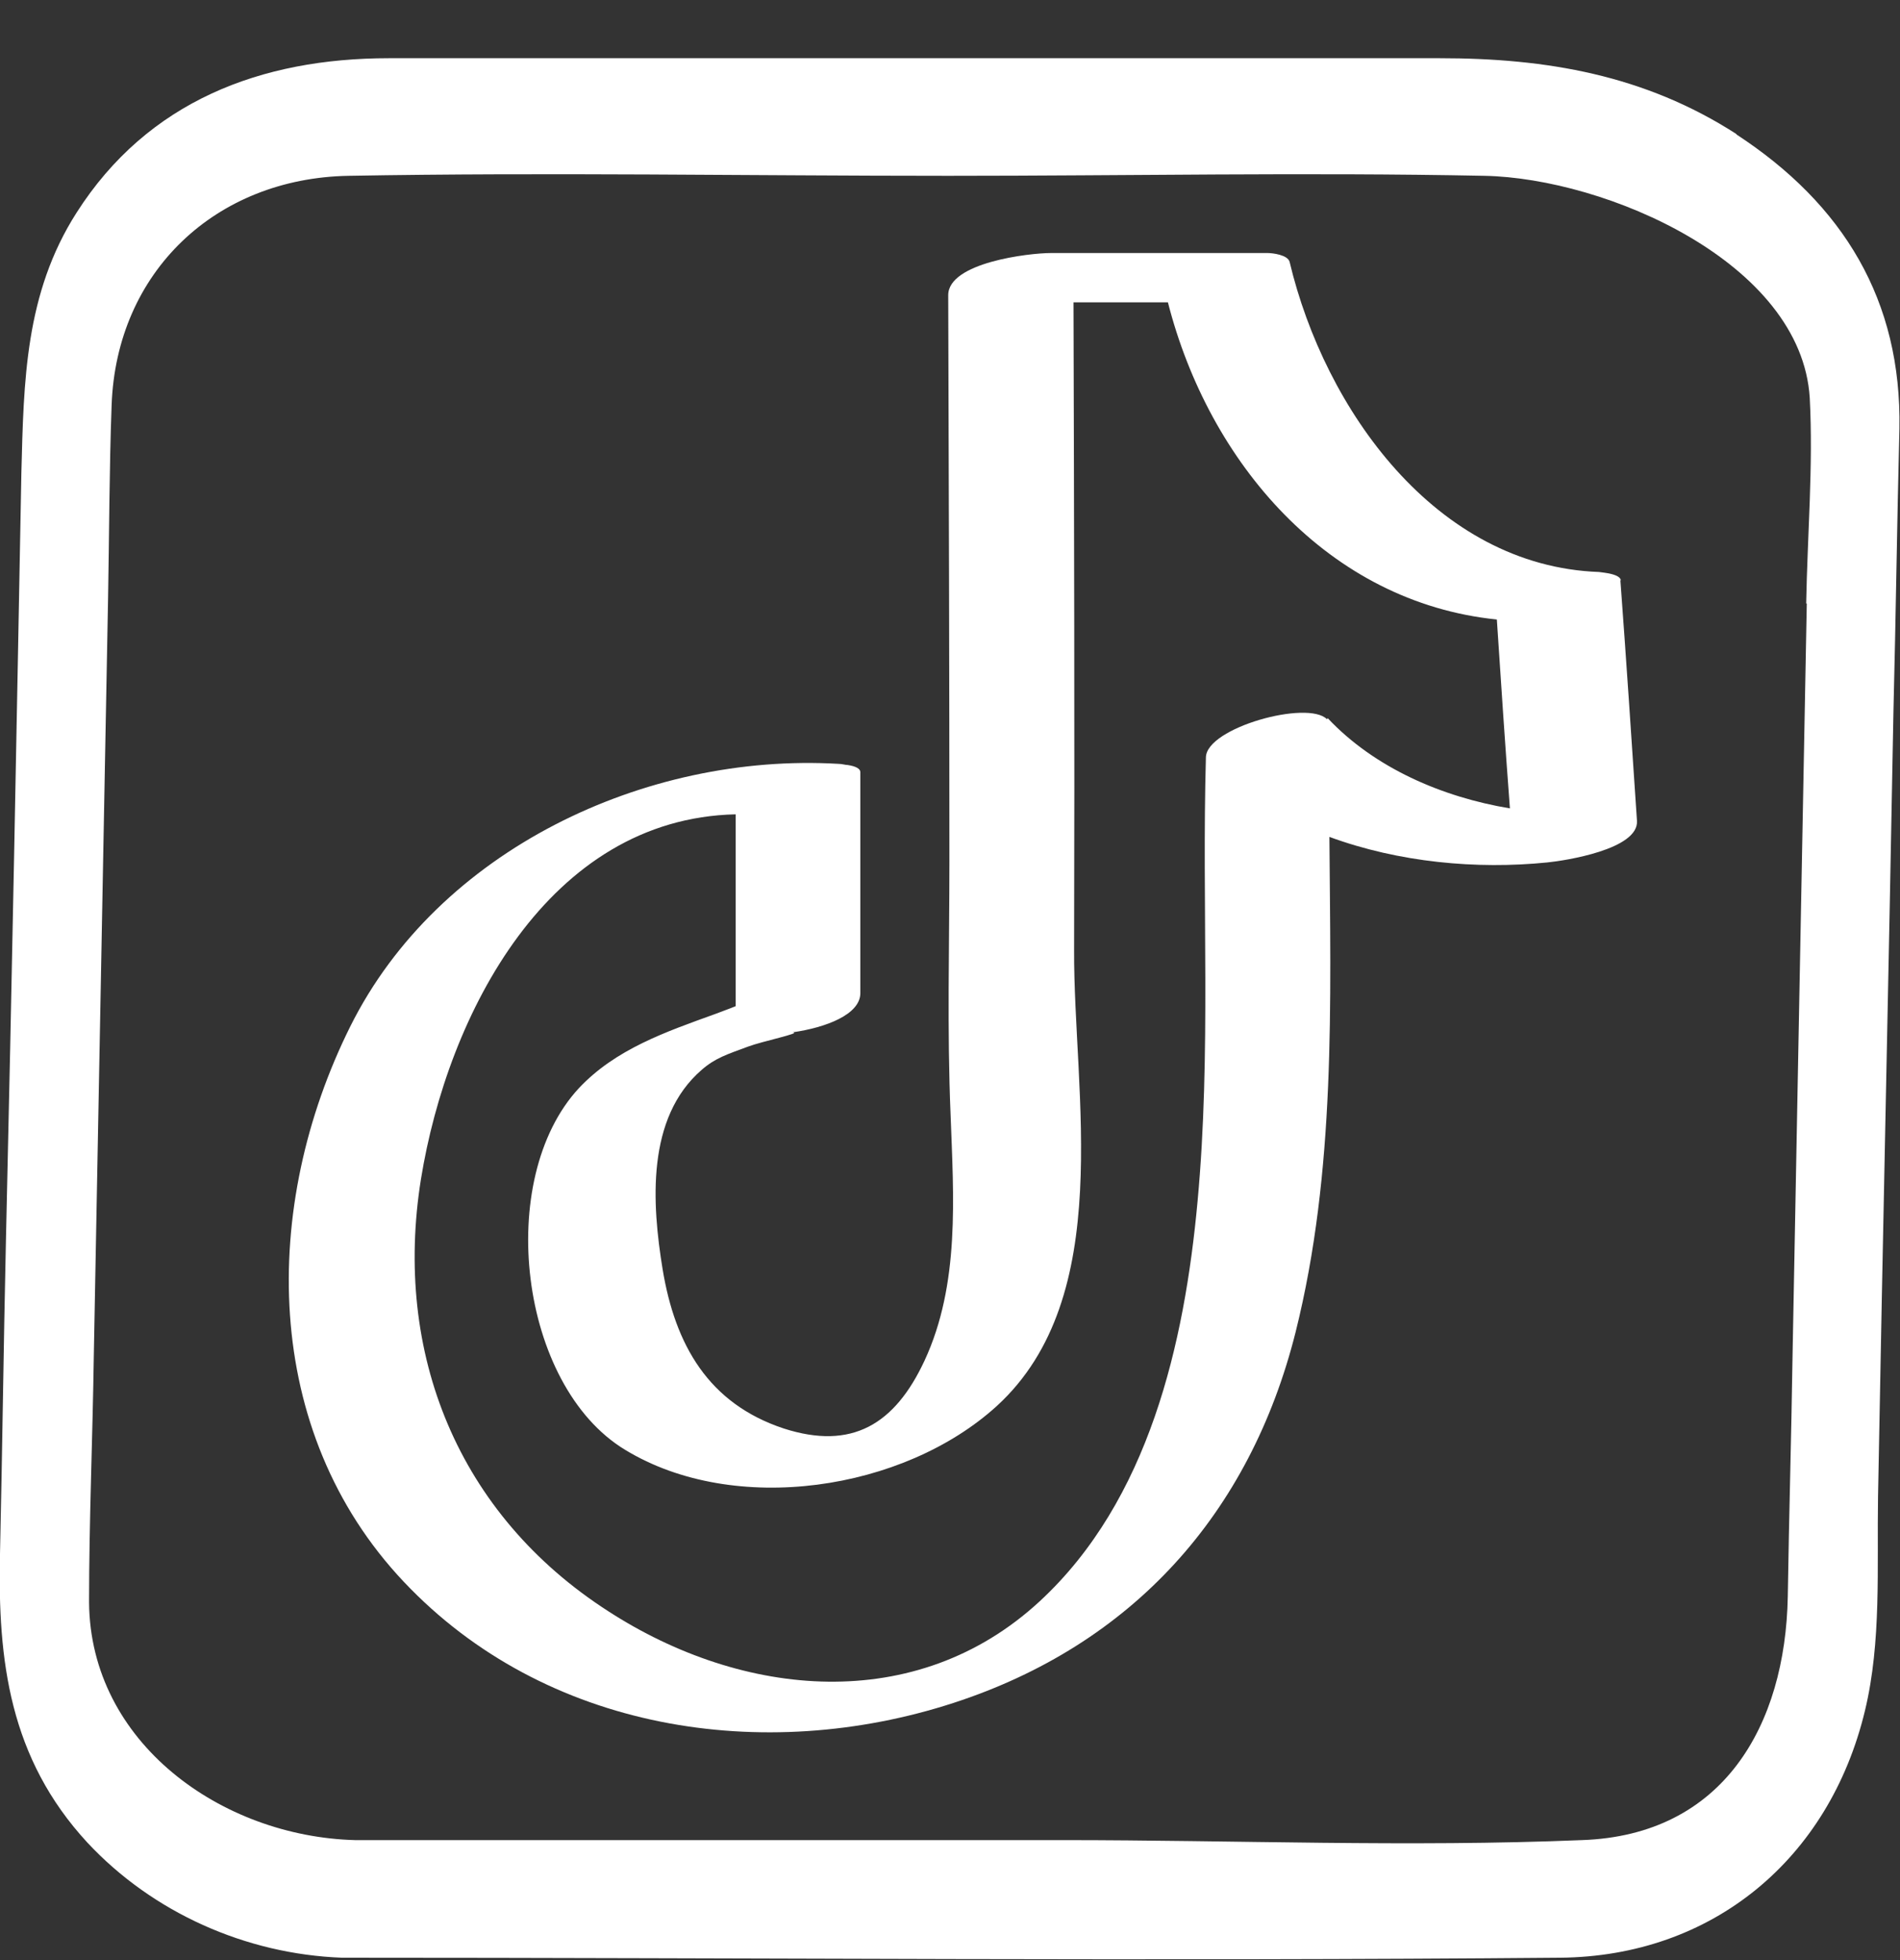
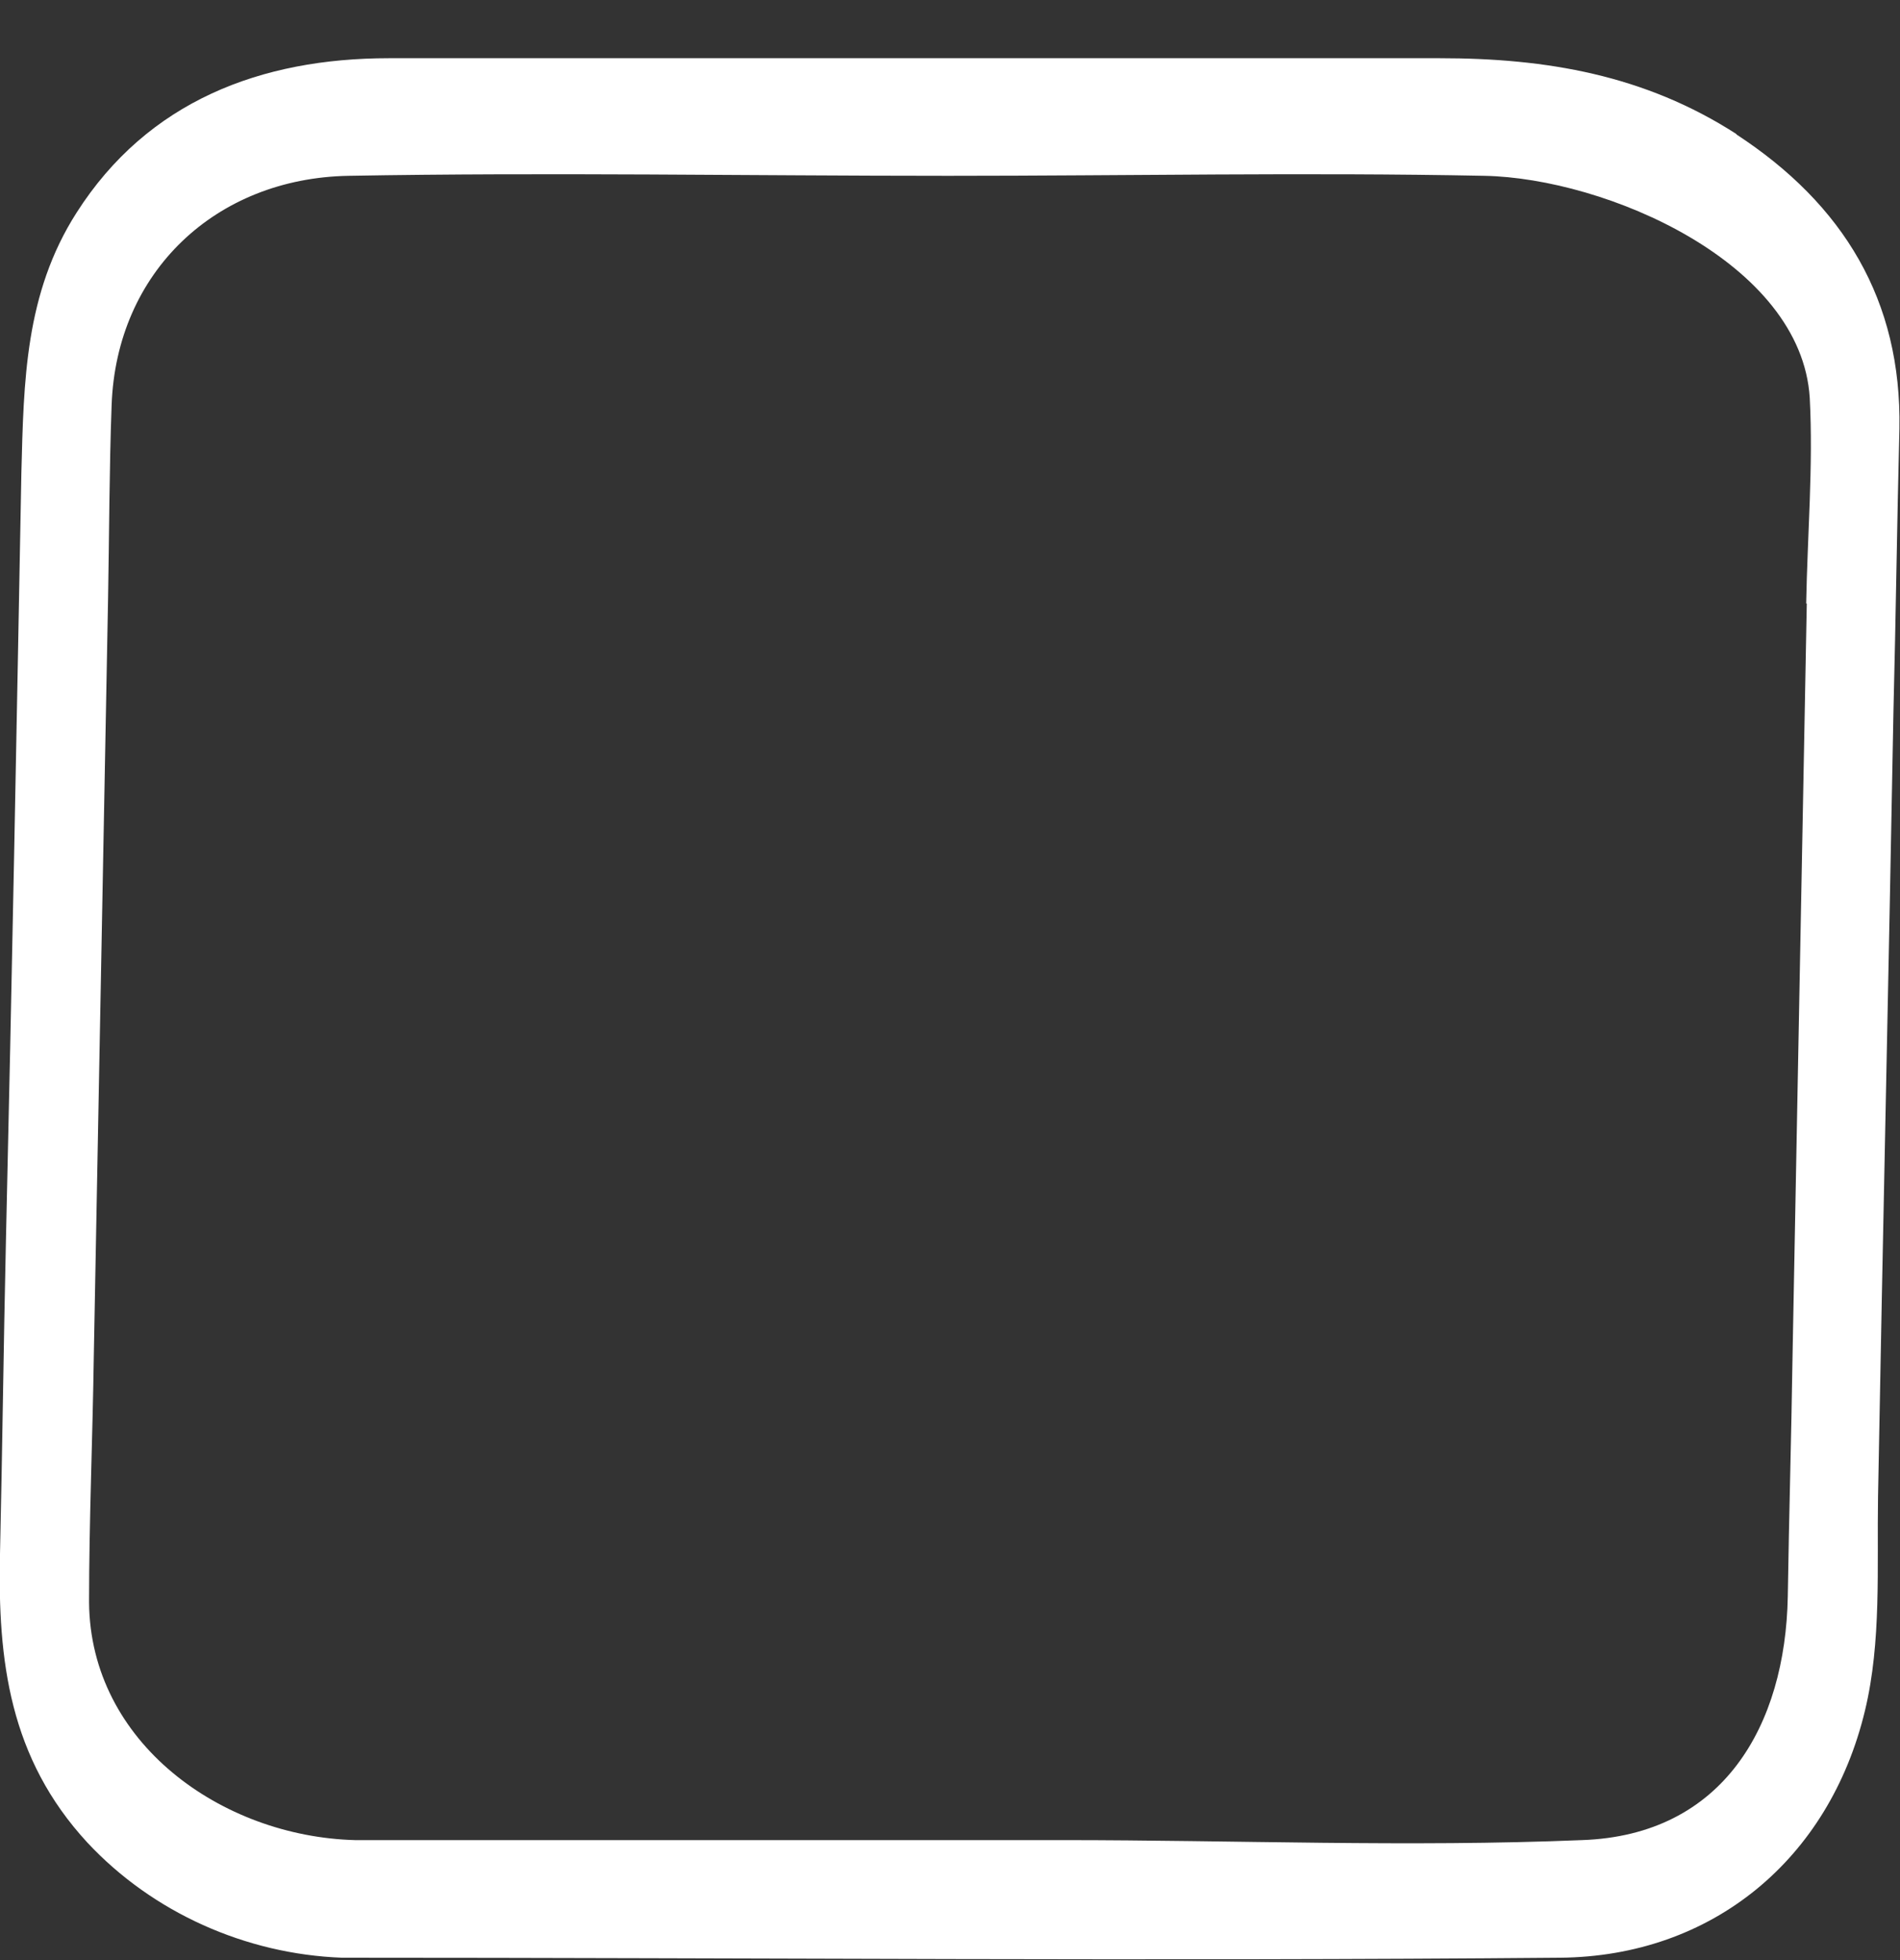
<svg xmlns="http://www.w3.org/2000/svg" width="32px" height="33px" viewBox="0 0 32 33" version="1.1">
  <rect x="0" y="0" width="32" height="33" fill="#333333" stroke="none" />
  <title>tiktok</title>
  <desc>Created with Sketch.</desc>
  <defs />
  <g id="Page-1" stroke="none" stroke-width="1" fill="none" fill-rule="evenodd">
    <g id="tiktok" transform="translate(-1, 0)" fill="#FFFFFF">
-       <path d="M30.25,2.26 C28.7,1.26 27.04,0.98 25.25,0.98 L7.55,0.98 C5.4,0.98 3.49,1.7 2.29,3.58 C1.42,4.94 1.4,6.42 1.36,7.96 C1.28,12.26 1.2,16.56 1.1,20.88 C1.06,22.64 1.04,24.4 1,26.16 C0.96,27.96 1.16,29.6 2.47,31.02 C3.57,32.2 5.14,32.9 6.76,32.96 C13.6,32.96 20.45,33.02 27.27,32.96 C29.84,32.94 31.81,31.3 32.41,28.8 C32.69,27.64 32.61,26.38 32.63,25.2 C32.71,20.78 32.81,16.38 32.89,11.96 C32.93,10.38 32.95,8.8 32.99,7.22 C33.03,5.06 32.05,3.44 30.24,2.26 L30.25,2.26 Z M31.43,10.16 L31.19,22.84 C31.17,24.18 31.13,25.54 31.11,26.88 C31.07,29.04 30.03,30.9 27.64,30.98 C24.73,31.1 21.8,30.98 18.91,30.98 L6.98,30.98 C4.73,30.92 2.52,29.34 2.5,26.98 C2.5,25.6 2.56,24.22 2.58,22.82 L2.82,10.08 C2.84,9 2.84,7.9 2.88,6.82 C2.96,4.58 4.63,3 6.87,2.96 C10.24,2.9 13.61,2.96 16.97,2.96 C19.98,2.96 22.99,2.9 26,2.96 C28.05,3 31.34,4.42 31.48,6.7 C31.54,7.84 31.44,9.02 31.42,10.16 L31.43,10.16 Z" id="Shape" />
-       <path d="M28.3,9.78 C28.3,9.66 27.99,9.64 27.93,9.63 C25.18,9.53 23.31,6.89 22.72,4.41 C22.69,4.29 22.43,4.26 22.35,4.26 L18.7,4.26 C18.33,4.26 16.97,4.42 16.97,4.97 C16.98,8.15 16.99,11.32 16.99,14.5 C16.99,15.92 16.95,17.35 17.01,18.77 C17.06,20.15 17.17,21.62 16.57,22.91 C16.07,23.98 15.35,24.42 14.2,24.05 C12.93,23.63 12.37,22.64 12.16,21.37 C11.98,20.27 11.88,18.82 12.82,18.01 C13.05,17.81 13.25,17.75 13.6,17.62 C13.84,17.53 14.52,17.39 14.35,17.38 C14.91,17.3 15.49,17.08 15.49,16.72 L15.49,13 C15.49,12.94 15.41,12.9 15.28,12.88 C15.24,12.88 15.18,12.86 15.12,12.86 C11.87,12.67 8.38,14.31 6.9,17.28 C5.39,20.31 5.4,24.09 7.8,26.63 C10.18,29.15 13.86,29.71 17.06,28.67 C20.07,27.69 22.05,25.49 22.82,22.43 C23.5,19.71 23.41,16.89 23.39,14.09 C24.56,14.52 25.87,14.64 27.06,14.52 C27.36,14.49 28.6,14.3 28.57,13.82 C28.48,12.47 28.39,11.11 28.29,9.76 L28.3,9.78 Z M23.35,12.11 C23.03,11.78 21.32,12.25 21.31,12.75 C21.24,15.24 21.4,17.74 21.17,20.22 C20.95,22.62 20.35,25.26 18.51,26.96 C16.43,28.88 13.51,28.59 11.25,27.13 C8.71,25.5 7.62,22.78 8.09,19.85 C8.54,17.07 10.24,13.78 13.39,13.71 L13.39,16.94 C13.27,16.99 13.15,17.03 13.05,17.07 C12.22,17.37 11.37,17.66 10.75,18.32 C9.33,19.85 9.74,23.33 11.53,24.41 C13.37,25.53 16.22,25.1 17.79,23.67 C19.8,21.83 19.08,18.41 19.09,16 C19.1,12.36 19.09,8.72 19.08,5.09 L20.67,5.09 C21.36,7.79 23.37,10.14 26.21,10.43 C26.28,11.49 26.35,12.55 26.43,13.61 C25.29,13.42 24.15,12.93 23.36,12.09 L23.35,12.11 Z" id="Shape" />
+       <path d="M30.25,2.26 C28.7,1.26 27.04,0.98 25.25,0.98 L7.55,0.98 C5.4,0.98 3.49,1.7 2.29,3.58 C1.42,4.94 1.4,6.42 1.36,7.96 C1.28,12.26 1.2,16.56 1.1,20.88 C1.06,22.64 1.04,24.4 1,26.16 C0.96,27.96 1.16,29.6 2.47,31.02 C3.57,32.2 5.14,32.9 6.76,32.96 C13.6,32.96 20.45,33.02 27.27,32.96 C29.84,32.94 31.81,31.3 32.41,28.8 C32.69,27.64 32.61,26.38 32.63,25.2 C32.71,20.78 32.81,16.38 32.89,11.96 C32.93,10.38 32.95,8.8 32.99,7.22 C33.03,5.06 32.05,3.44 30.24,2.26 L30.25,2.26 Z M31.43,10.16 L31.19,22.84 C31.17,24.18 31.13,25.54 31.11,26.88 C31.07,29.04 30.03,30.9 27.64,30.98 C24.73,31.1 21.8,30.98 18.91,30.98 L6.98,30.98 C4.73,30.92 2.52,29.34 2.5,26.98 C2.5,25.6 2.56,24.22 2.58,22.82 L2.82,10.08 C2.84,9 2.84,7.9 2.88,6.82 C2.96,4.58 4.63,3 6.87,2.96 C10.24,2.9 13.61,2.96 16.97,2.96 C19.98,2.96 22.99,2.9 26,2.96 C28.05,3 31.34,4.42 31.48,6.7 C31.54,7.84 31.44,9.02 31.42,10.16 Z" id="Shape" />
    </g>
  </g>
</svg>